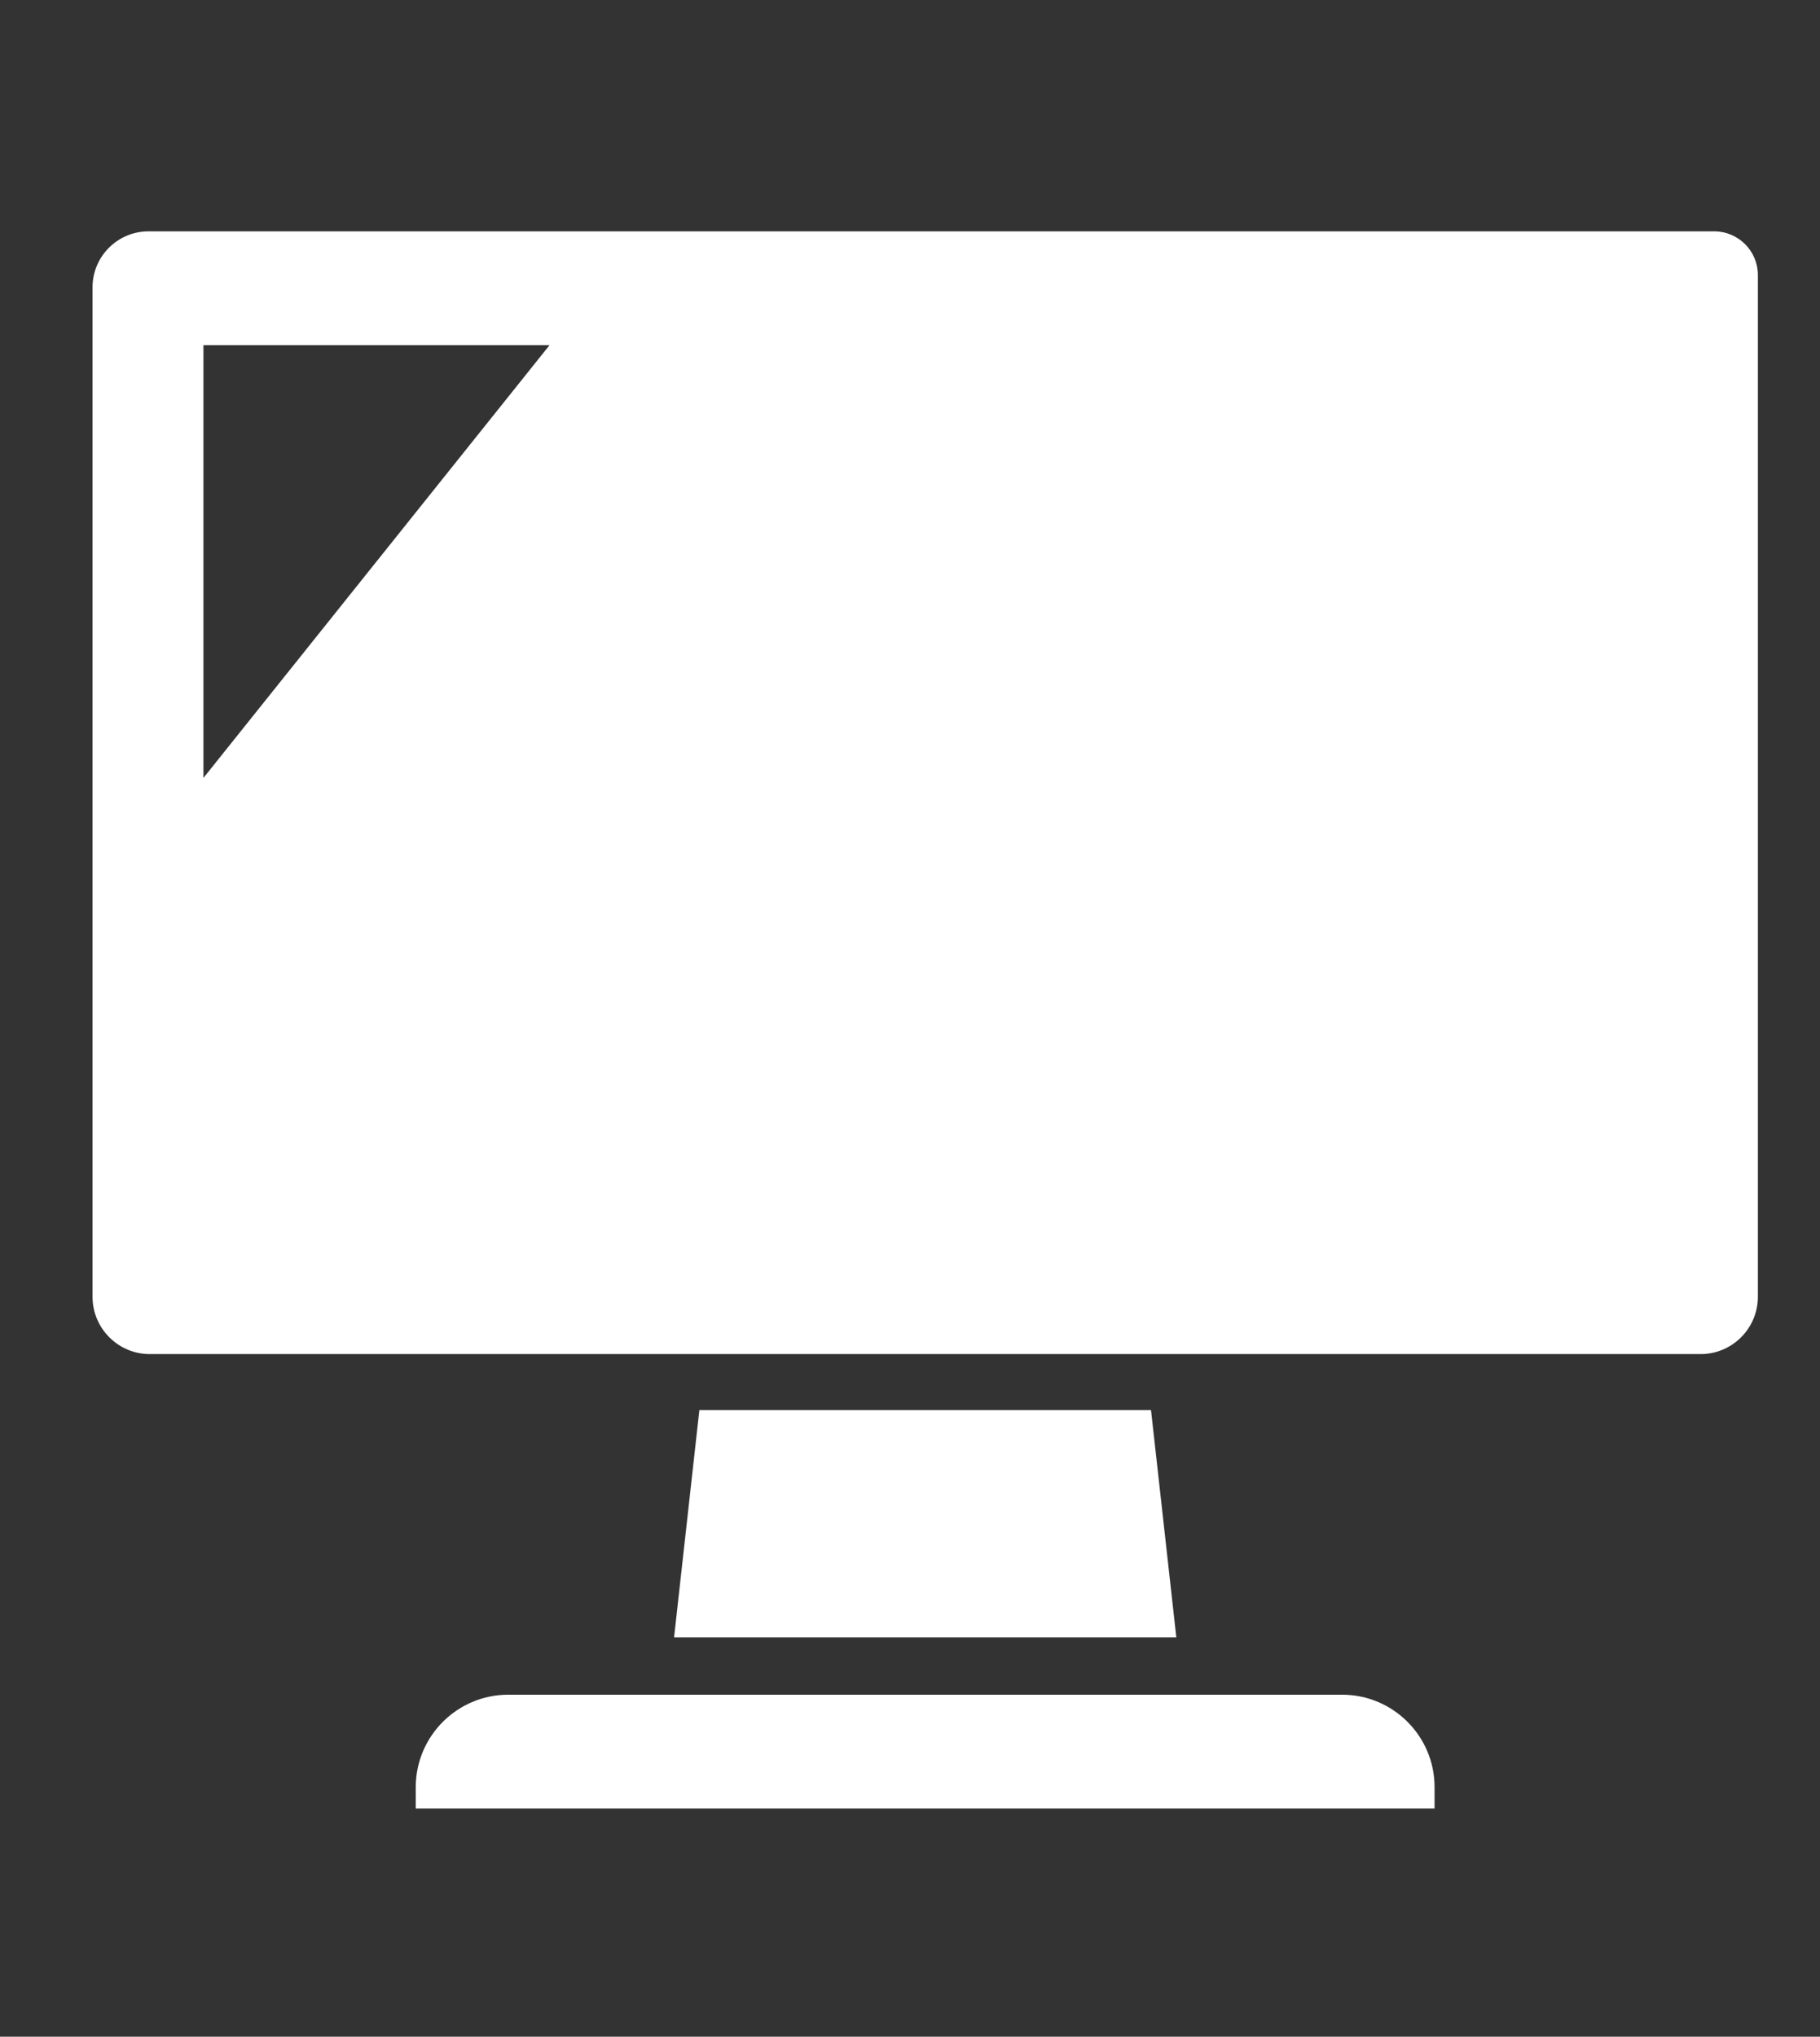
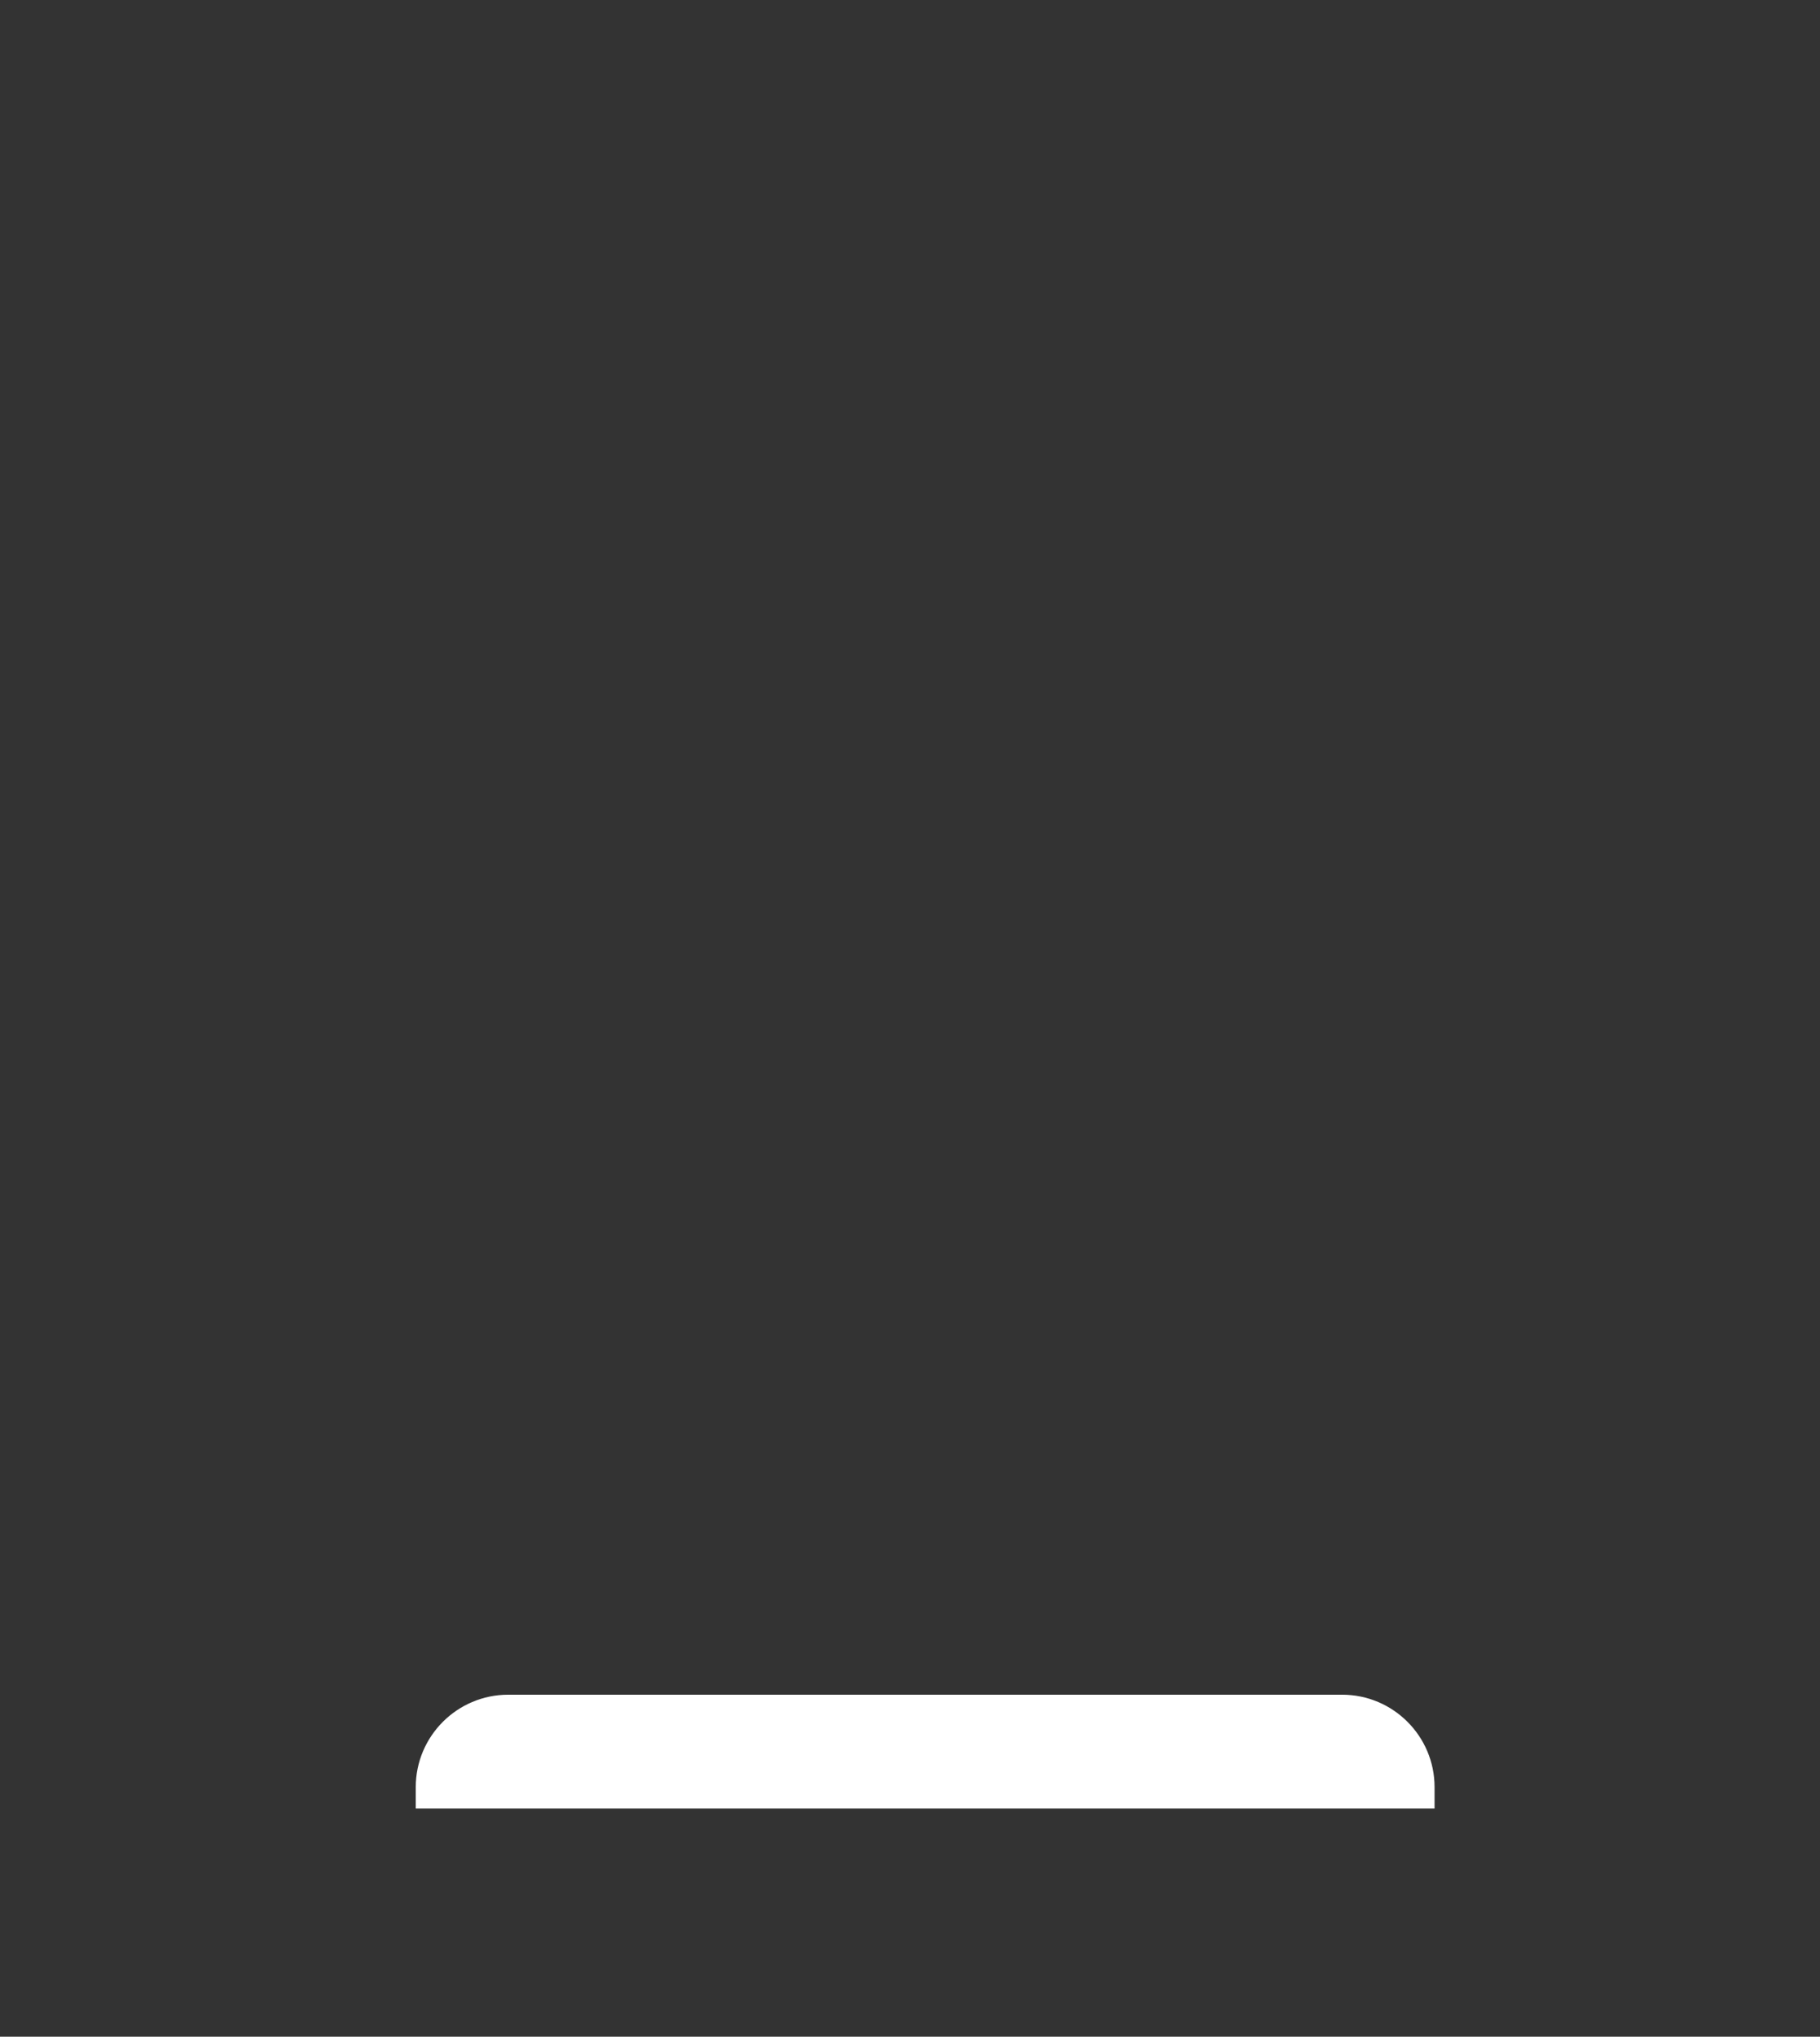
<svg xmlns="http://www.w3.org/2000/svg" version="1.1" id="レイヤー_1" x="0px" y="0px" width="78.667px" height="88px" viewBox="0 0 78.667 88" enable-background="new 0 0 78.667 88" xml:space="preserve">
  <rect x="0" y="0" width="78.667" height="88" fill="#333333" stroke="none" />
  <g>
-     <path fill="#FFFFFF" d="M74.094,9.996H6.418C5.085,9.996,4,11.08,4,12.413v43.618c0,1.363,1.109,2.475,2.472,2.475h67.037   c1.361,0,2.473-1.109,2.473-2.475V11.882C75.982,10.842,75.136,9.996,74.094,9.996z M8.793,33.612V14.914h14.96L8.793,33.612z" />
-     <polygon fill="#FFFFFF" points="30.229,60.926 29.136,70.745 50.845,70.745 49.751,60.926  " />
    <path fill="#FFFFFF" d="M58.012,73.223H21.968c-2.204,0-3.998,1.793-3.998,3.996v0.922h44.037v-0.922   C62.009,75.016,60.216,73.223,58.012,73.223z" />
  </g>
</svg>